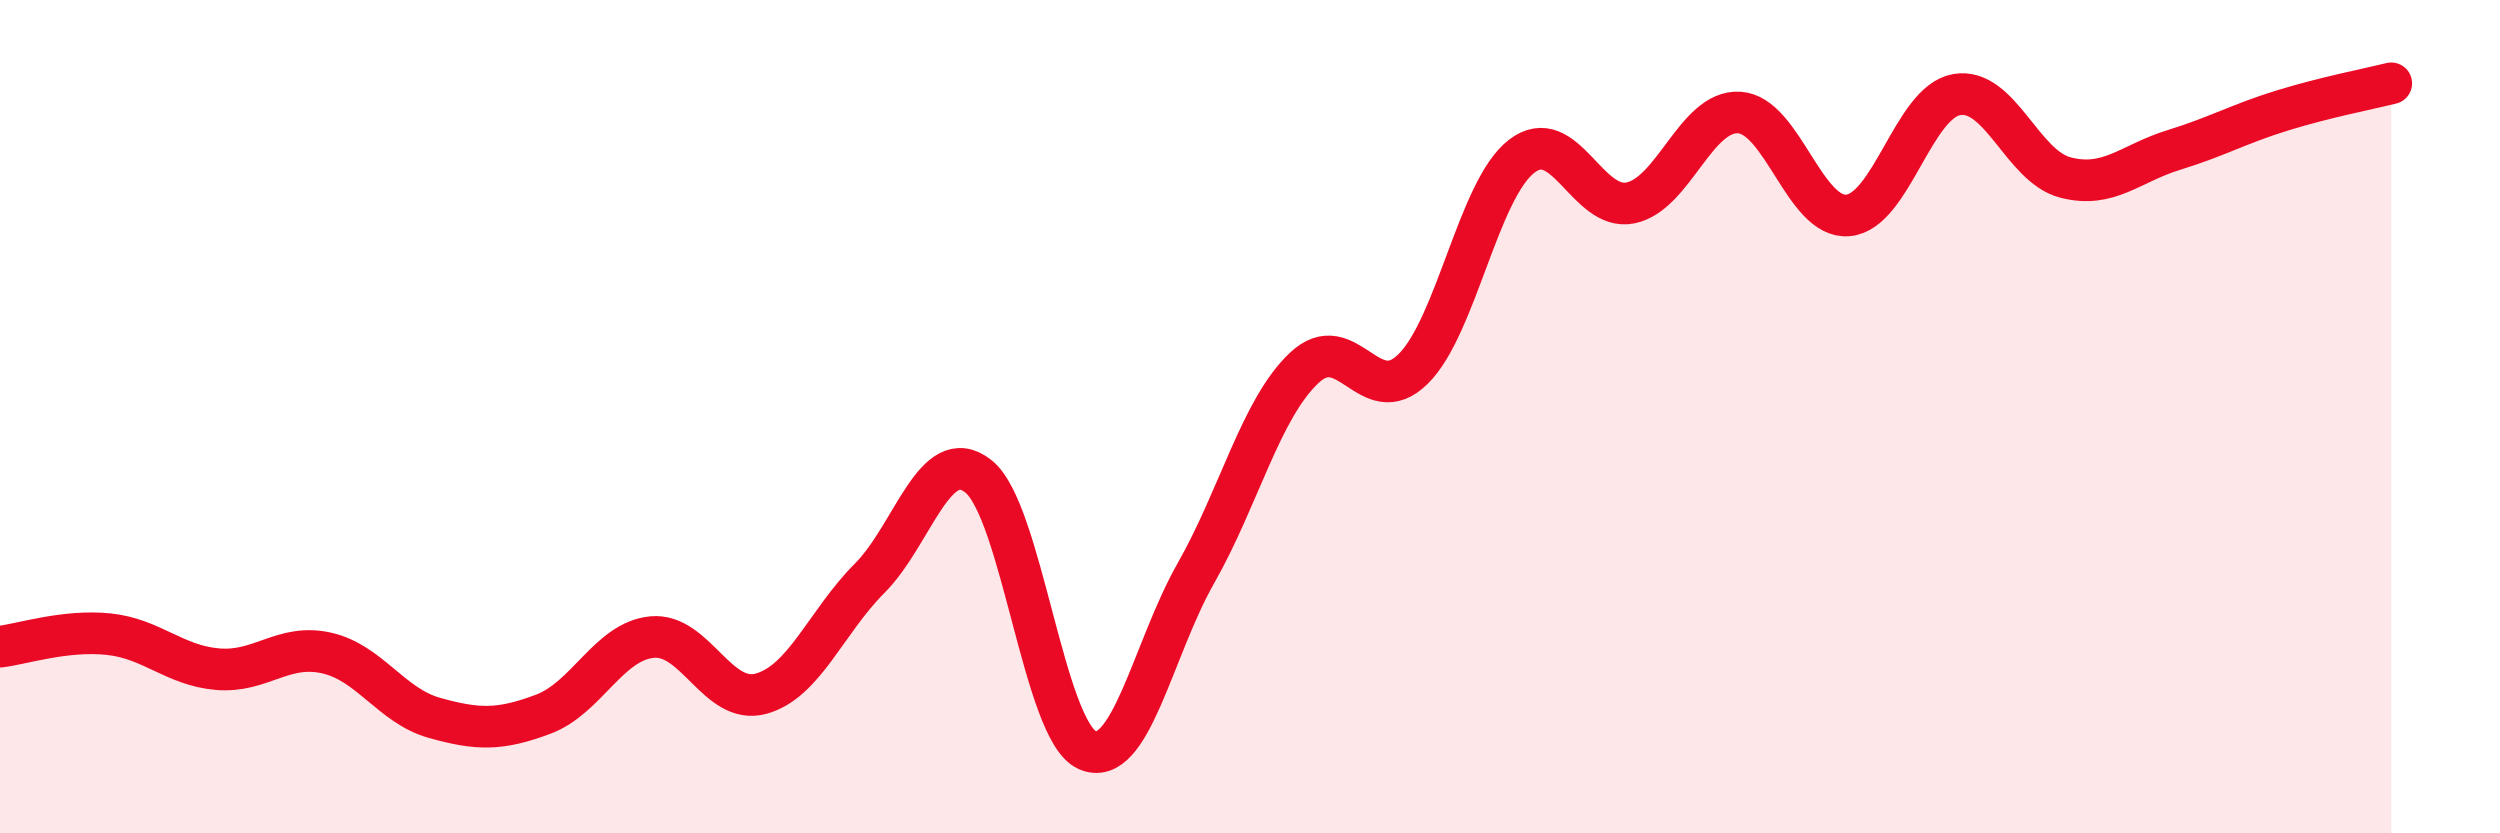
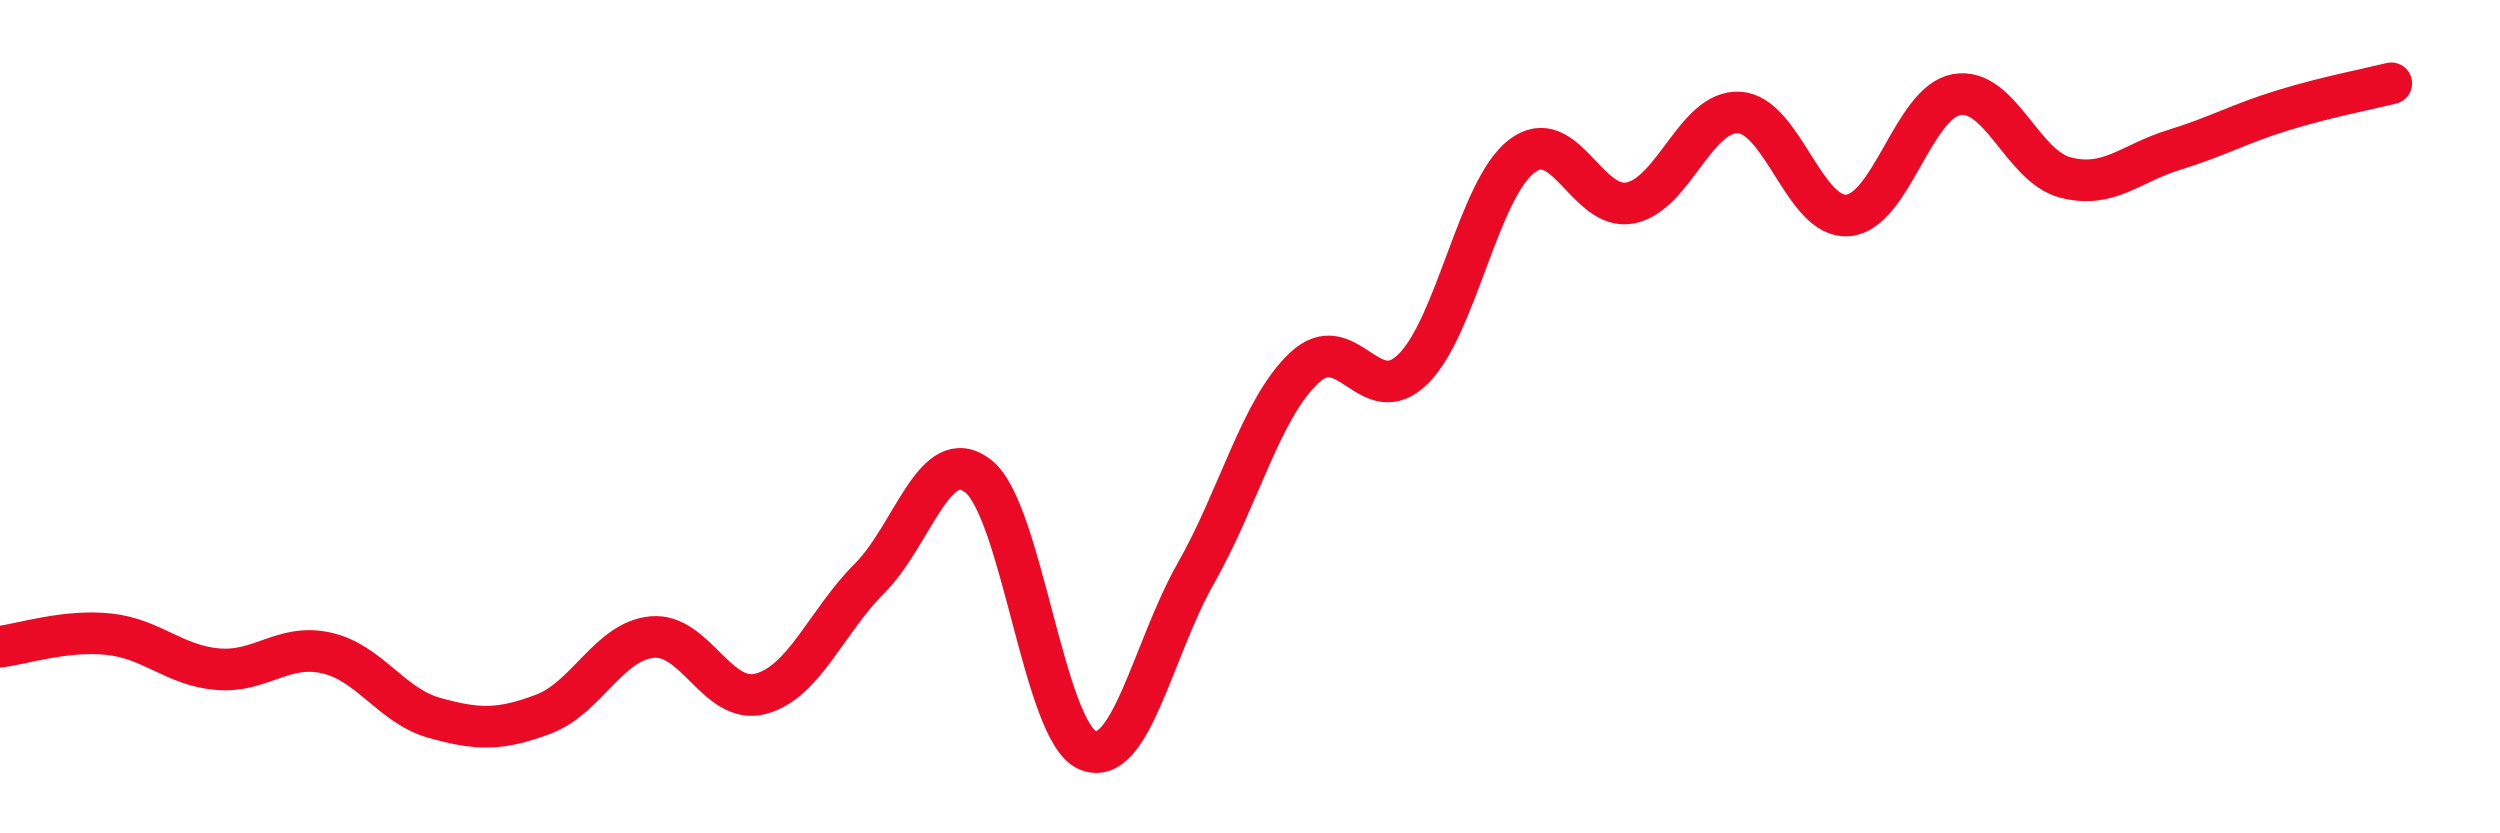
<svg xmlns="http://www.w3.org/2000/svg" width="60" height="20" viewBox="0 0 60 20">
-   <path d="M 0,15.52 C 0.52,15.46 1.57,15.11 2.61,15.22 C 3.65,15.33 4.18,15.97 5.22,16.06 C 6.26,16.15 6.79,15.44 7.83,15.67 C 8.87,15.9 9.39,16.94 10.43,17.23 C 11.47,17.52 12,17.53 13.04,17.14 C 14.08,16.75 14.61,15.39 15.65,15.29 C 16.69,15.19 17.22,16.93 18.26,16.65 C 19.3,16.37 19.83,14.92 20.87,13.88 C 21.91,12.84 22.44,10.61 23.48,11.43 C 24.52,12.25 25.05,17.53 26.09,18 C 27.13,18.47 27.66,15.59 28.7,13.76 C 29.74,11.93 30.26,9.81 31.3,8.83 C 32.34,7.85 32.87,9.88 33.91,8.86 C 34.95,7.84 35.48,4.55 36.52,3.75 C 37.56,2.95 38.09,5.08 39.13,4.87 C 40.17,4.66 40.7,2.64 41.74,2.7 C 42.78,2.76 43.31,5.26 44.35,5.17 C 45.39,5.08 45.92,2.45 46.96,2.27 C 48,2.09 48.53,3.99 49.57,4.26 C 50.61,4.53 51.13,3.92 52.17,3.6 C 53.21,3.28 53.74,2.97 54.78,2.65 C 55.82,2.33 56.87,2.13 57.39,2L57.39 20L0 20Z" fill="#EB0A25" opacity="0.1" stroke-linecap="round" stroke-linejoin="round" />
  <path d="M 0,15.52 C 0.52,15.46 1.57,15.11 2.61,15.22 C 3.65,15.33 4.18,15.97 5.22,16.06 C 6.26,16.15 6.79,15.44 7.83,15.67 C 8.87,15.9 9.39,16.94 10.43,17.23 C 11.47,17.52 12,17.53 13.04,17.14 C 14.08,16.75 14.61,15.39 15.65,15.29 C 16.69,15.19 17.22,16.93 18.26,16.65 C 19.3,16.37 19.83,14.92 20.87,13.88 C 21.91,12.84 22.44,10.61 23.48,11.43 C 24.52,12.25 25.05,17.53 26.09,18 C 27.13,18.47 27.66,15.59 28.7,13.76 C 29.74,11.93 30.26,9.81 31.3,8.83 C 32.34,7.85 32.87,9.88 33.91,8.86 C 34.95,7.84 35.48,4.55 36.52,3.75 C 37.56,2.95 38.09,5.08 39.13,4.87 C 40.17,4.66 40.7,2.64 41.74,2.7 C 42.78,2.76 43.31,5.26 44.35,5.17 C 45.39,5.08 45.92,2.45 46.96,2.27 C 48,2.09 48.53,3.99 49.57,4.26 C 50.61,4.53 51.13,3.92 52.17,3.6 C 53.21,3.28 53.74,2.97 54.78,2.65 C 55.82,2.33 56.87,2.13 57.39,2" stroke="#EB0A25" stroke-width="1" fill="none" stroke-linecap="round" stroke-linejoin="round" />
</svg>